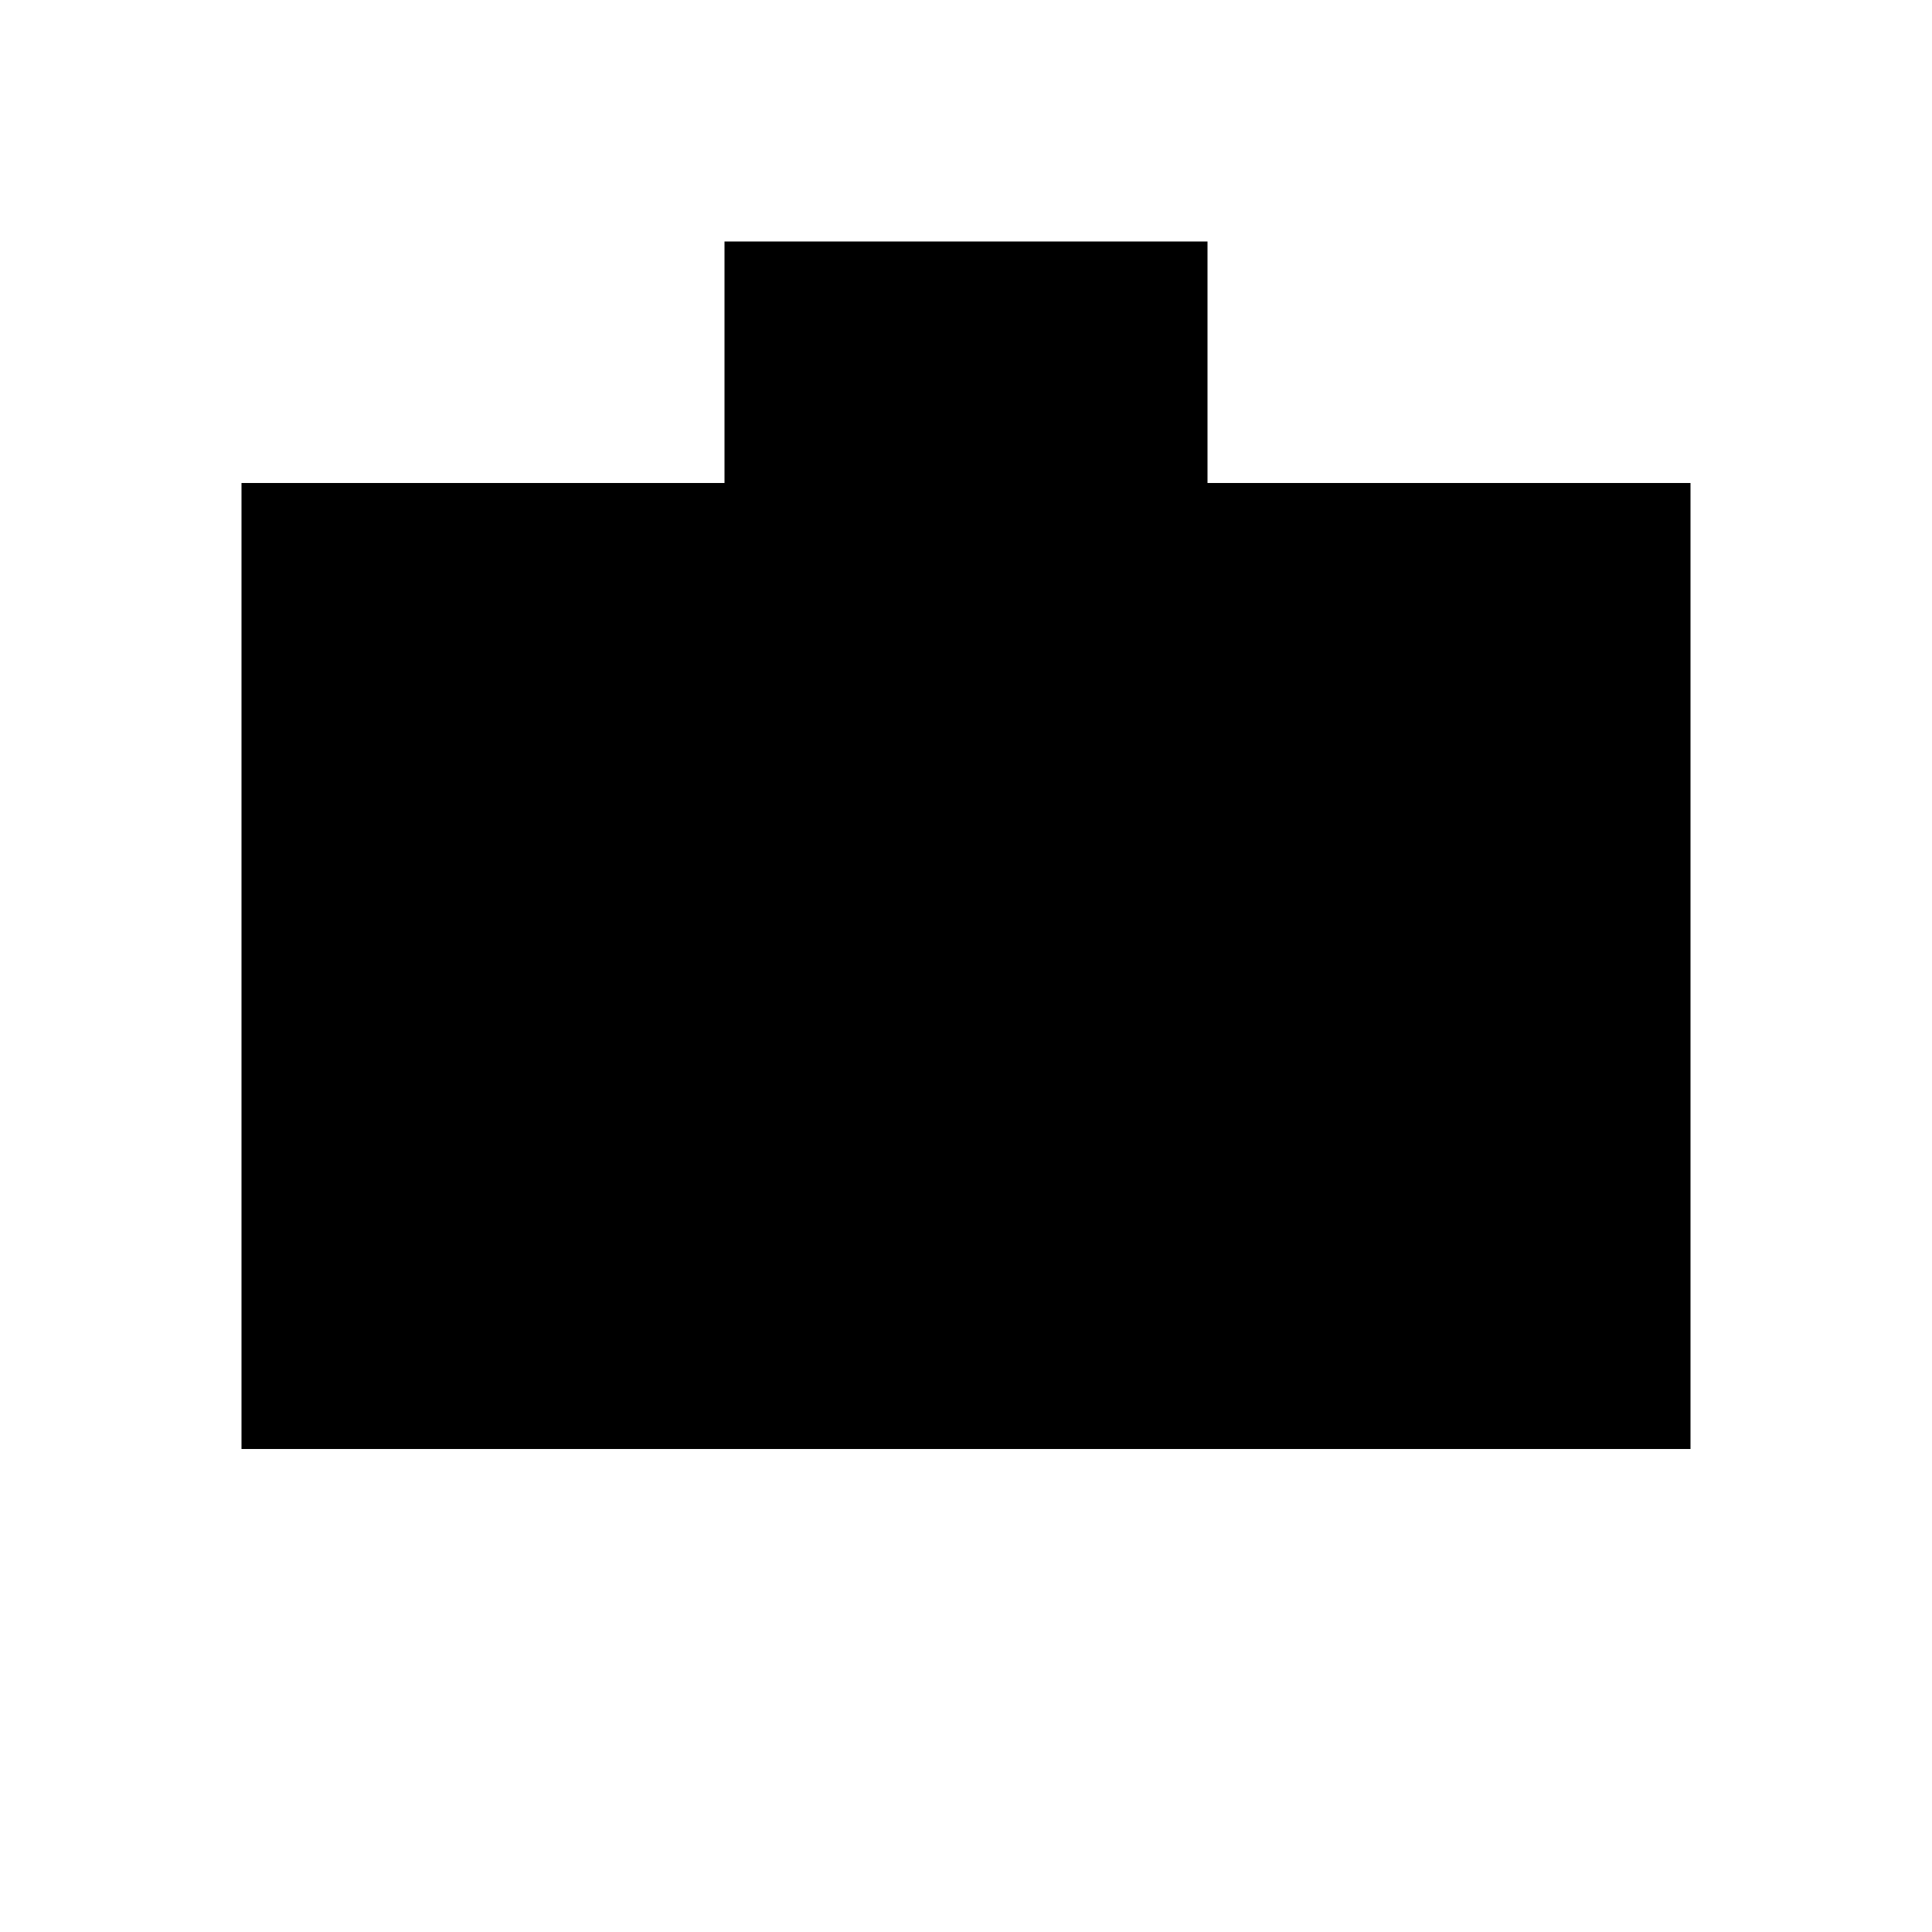
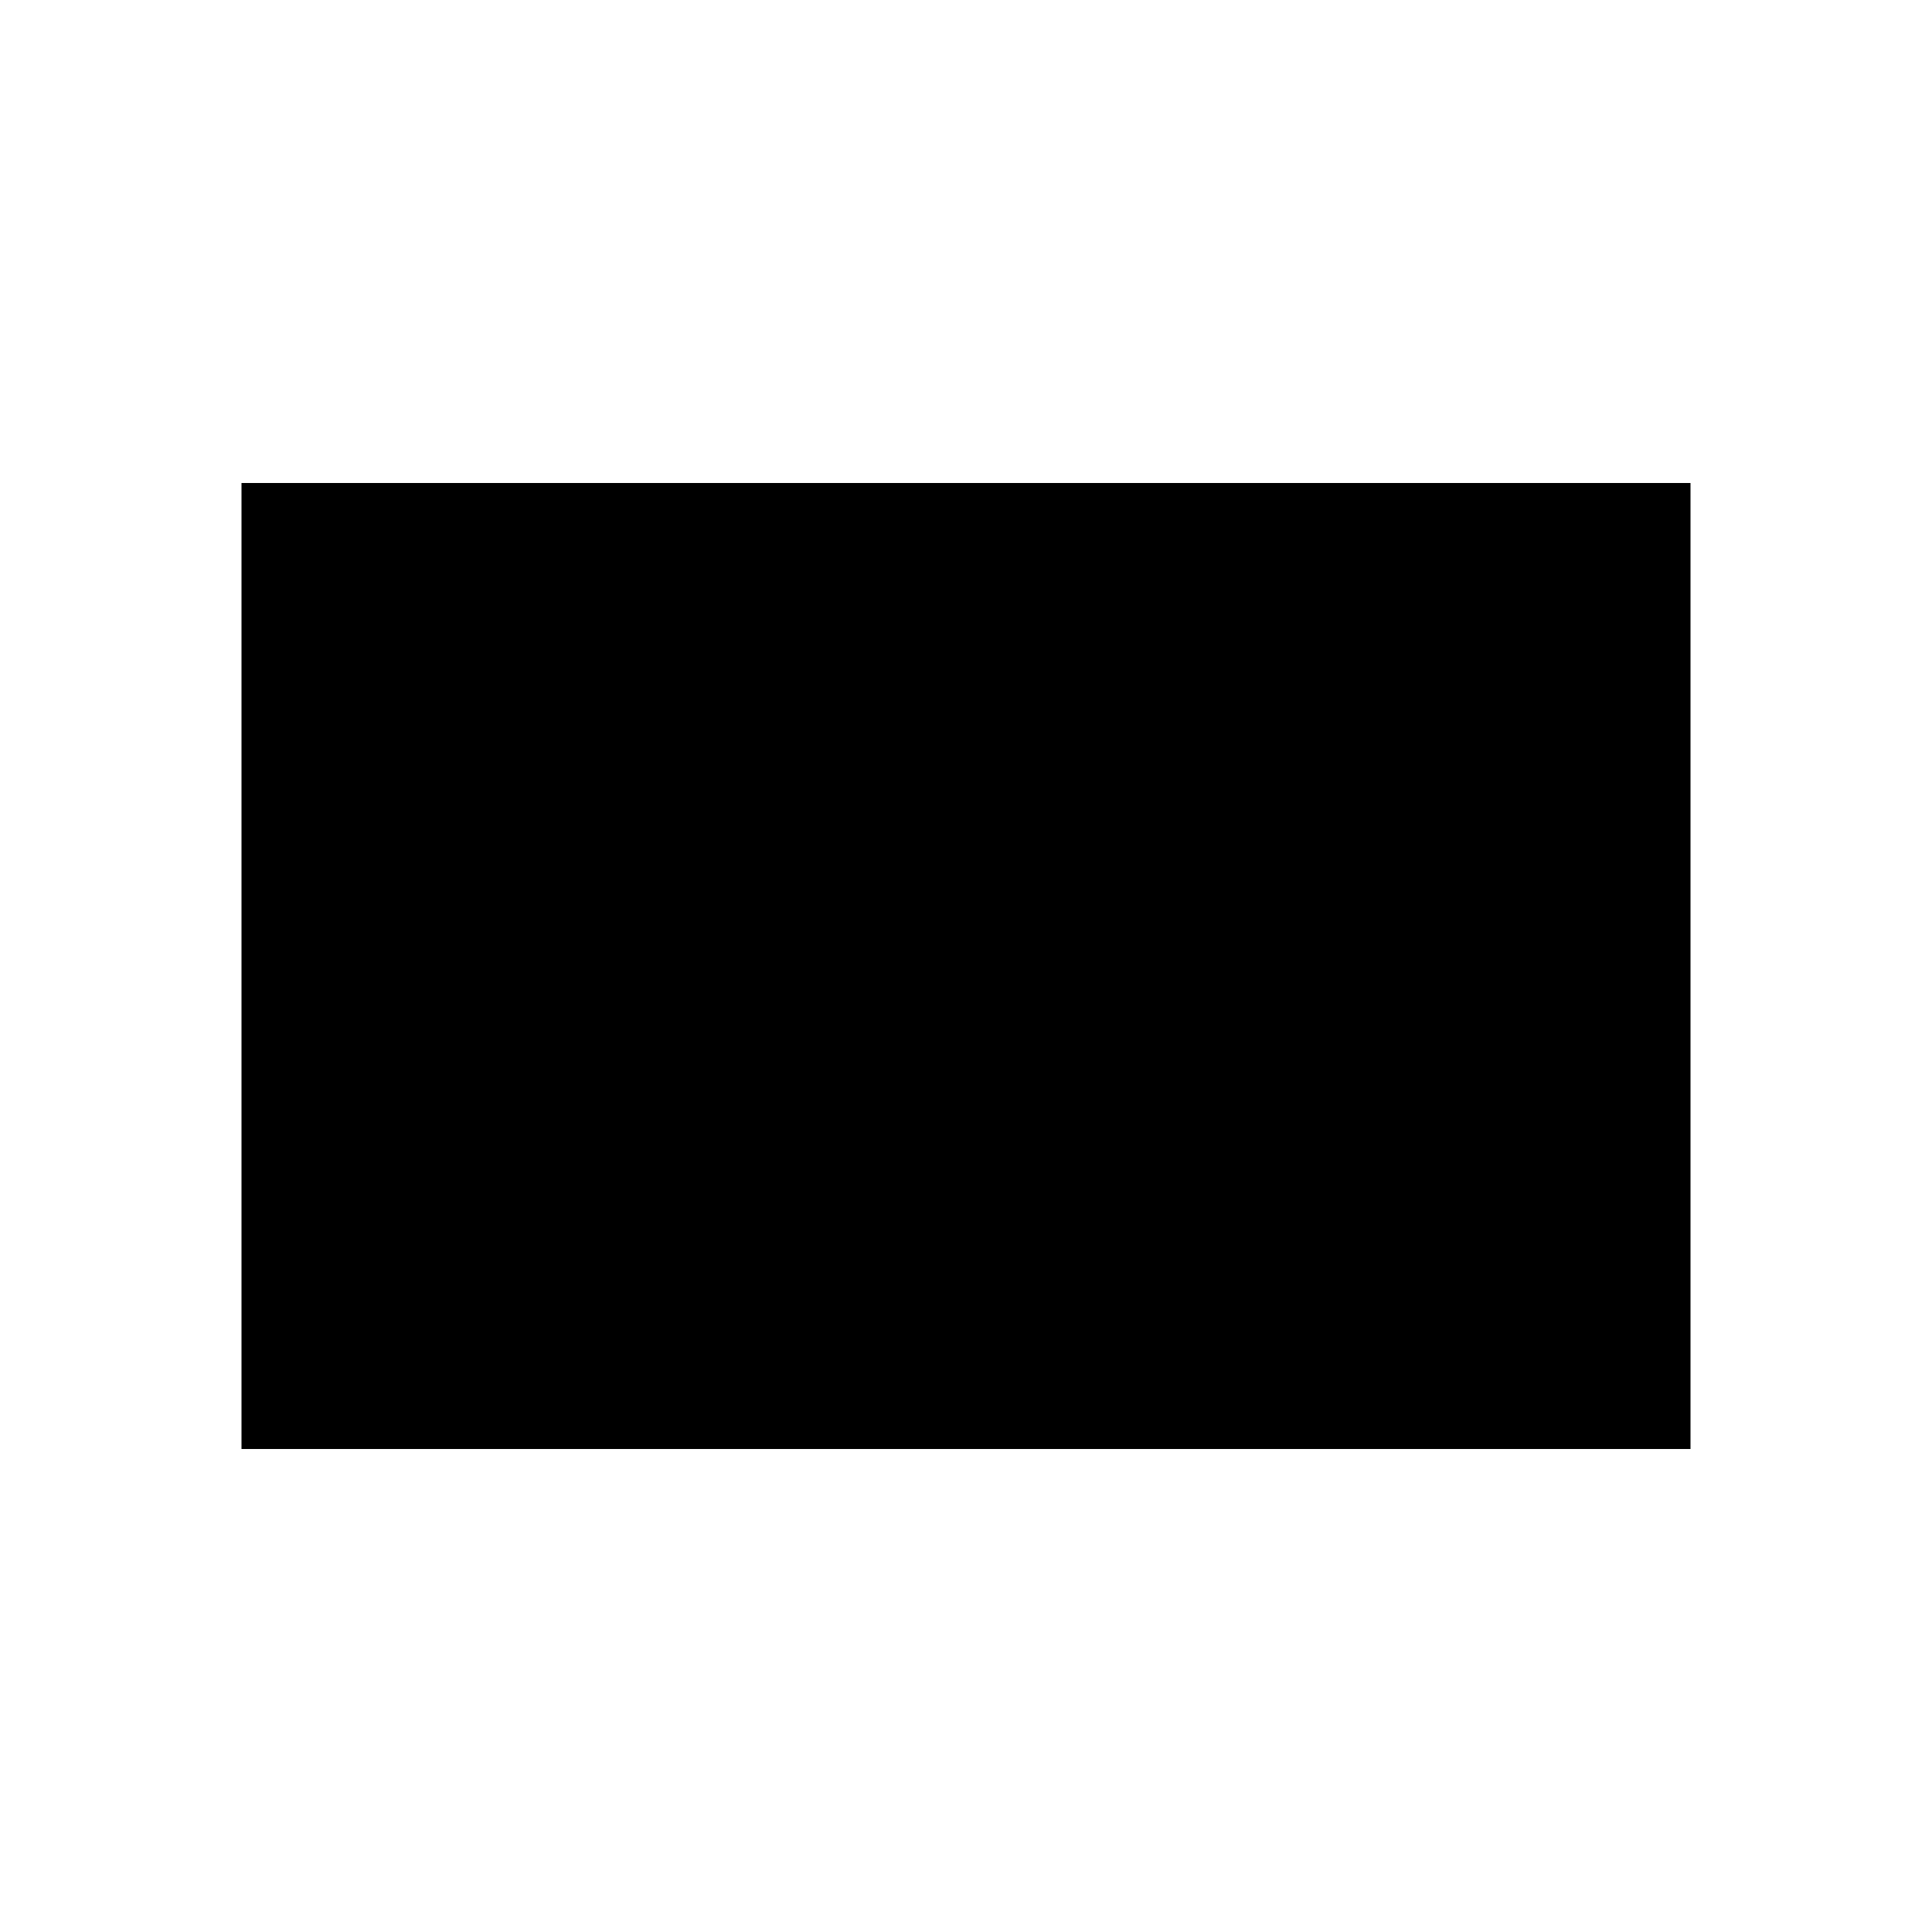
<svg xmlns="http://www.w3.org/2000/svg" viewBox="0 0 16 16" fill="none">
  <path d="M2 4h12v8H2V4z" fill="currentColor" />
-   <path d="M6 4V2h4v2" fill="currentColor" />
  <rect x="4" y="6" width="2" height="2" fill="currentColor" />
  <rect x="6" y="6" width="2" height="2" fill="currentColor" />
  <rect x="8" y="6" width="2" height="2" fill="currentColor" />
-   <rect x="4" y="9" width="2" height="2" fill="currentColor" />
-   <rect x="6" y="9" width="2" height="2" fill="currentColor" />
  <rect x="8" y="9" width="2" height="2" fill="currentColor" />
</svg>